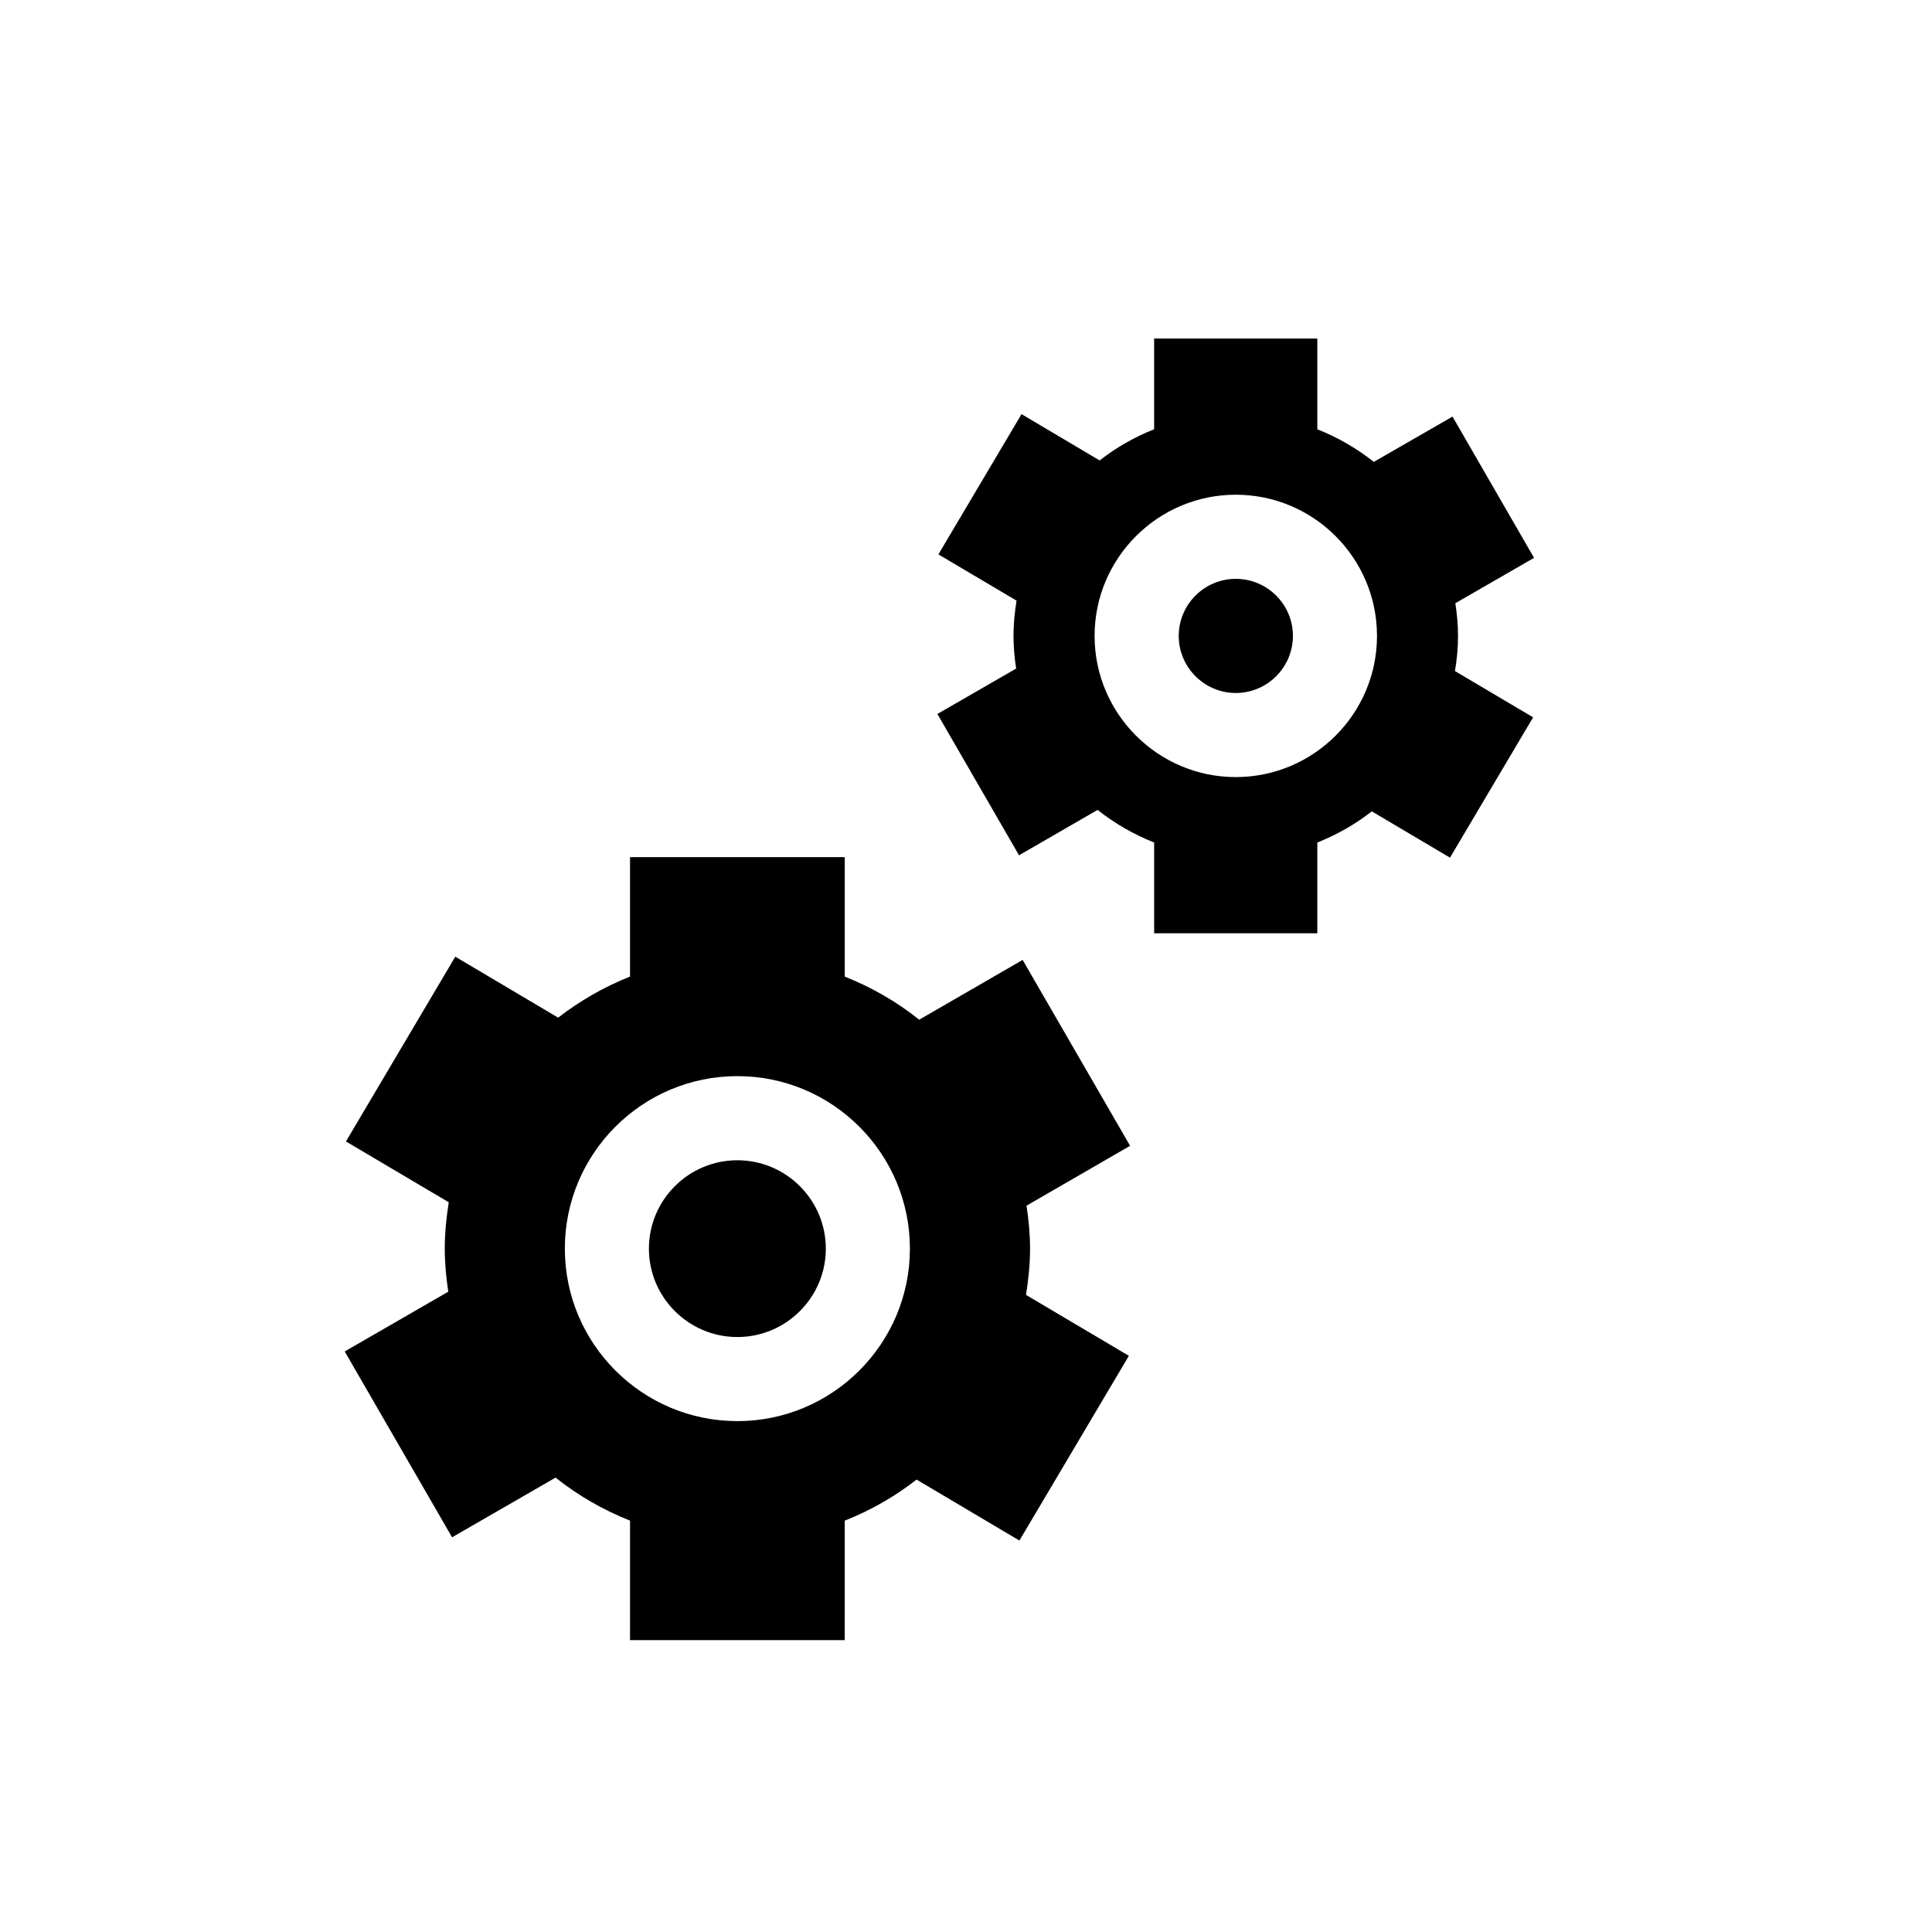
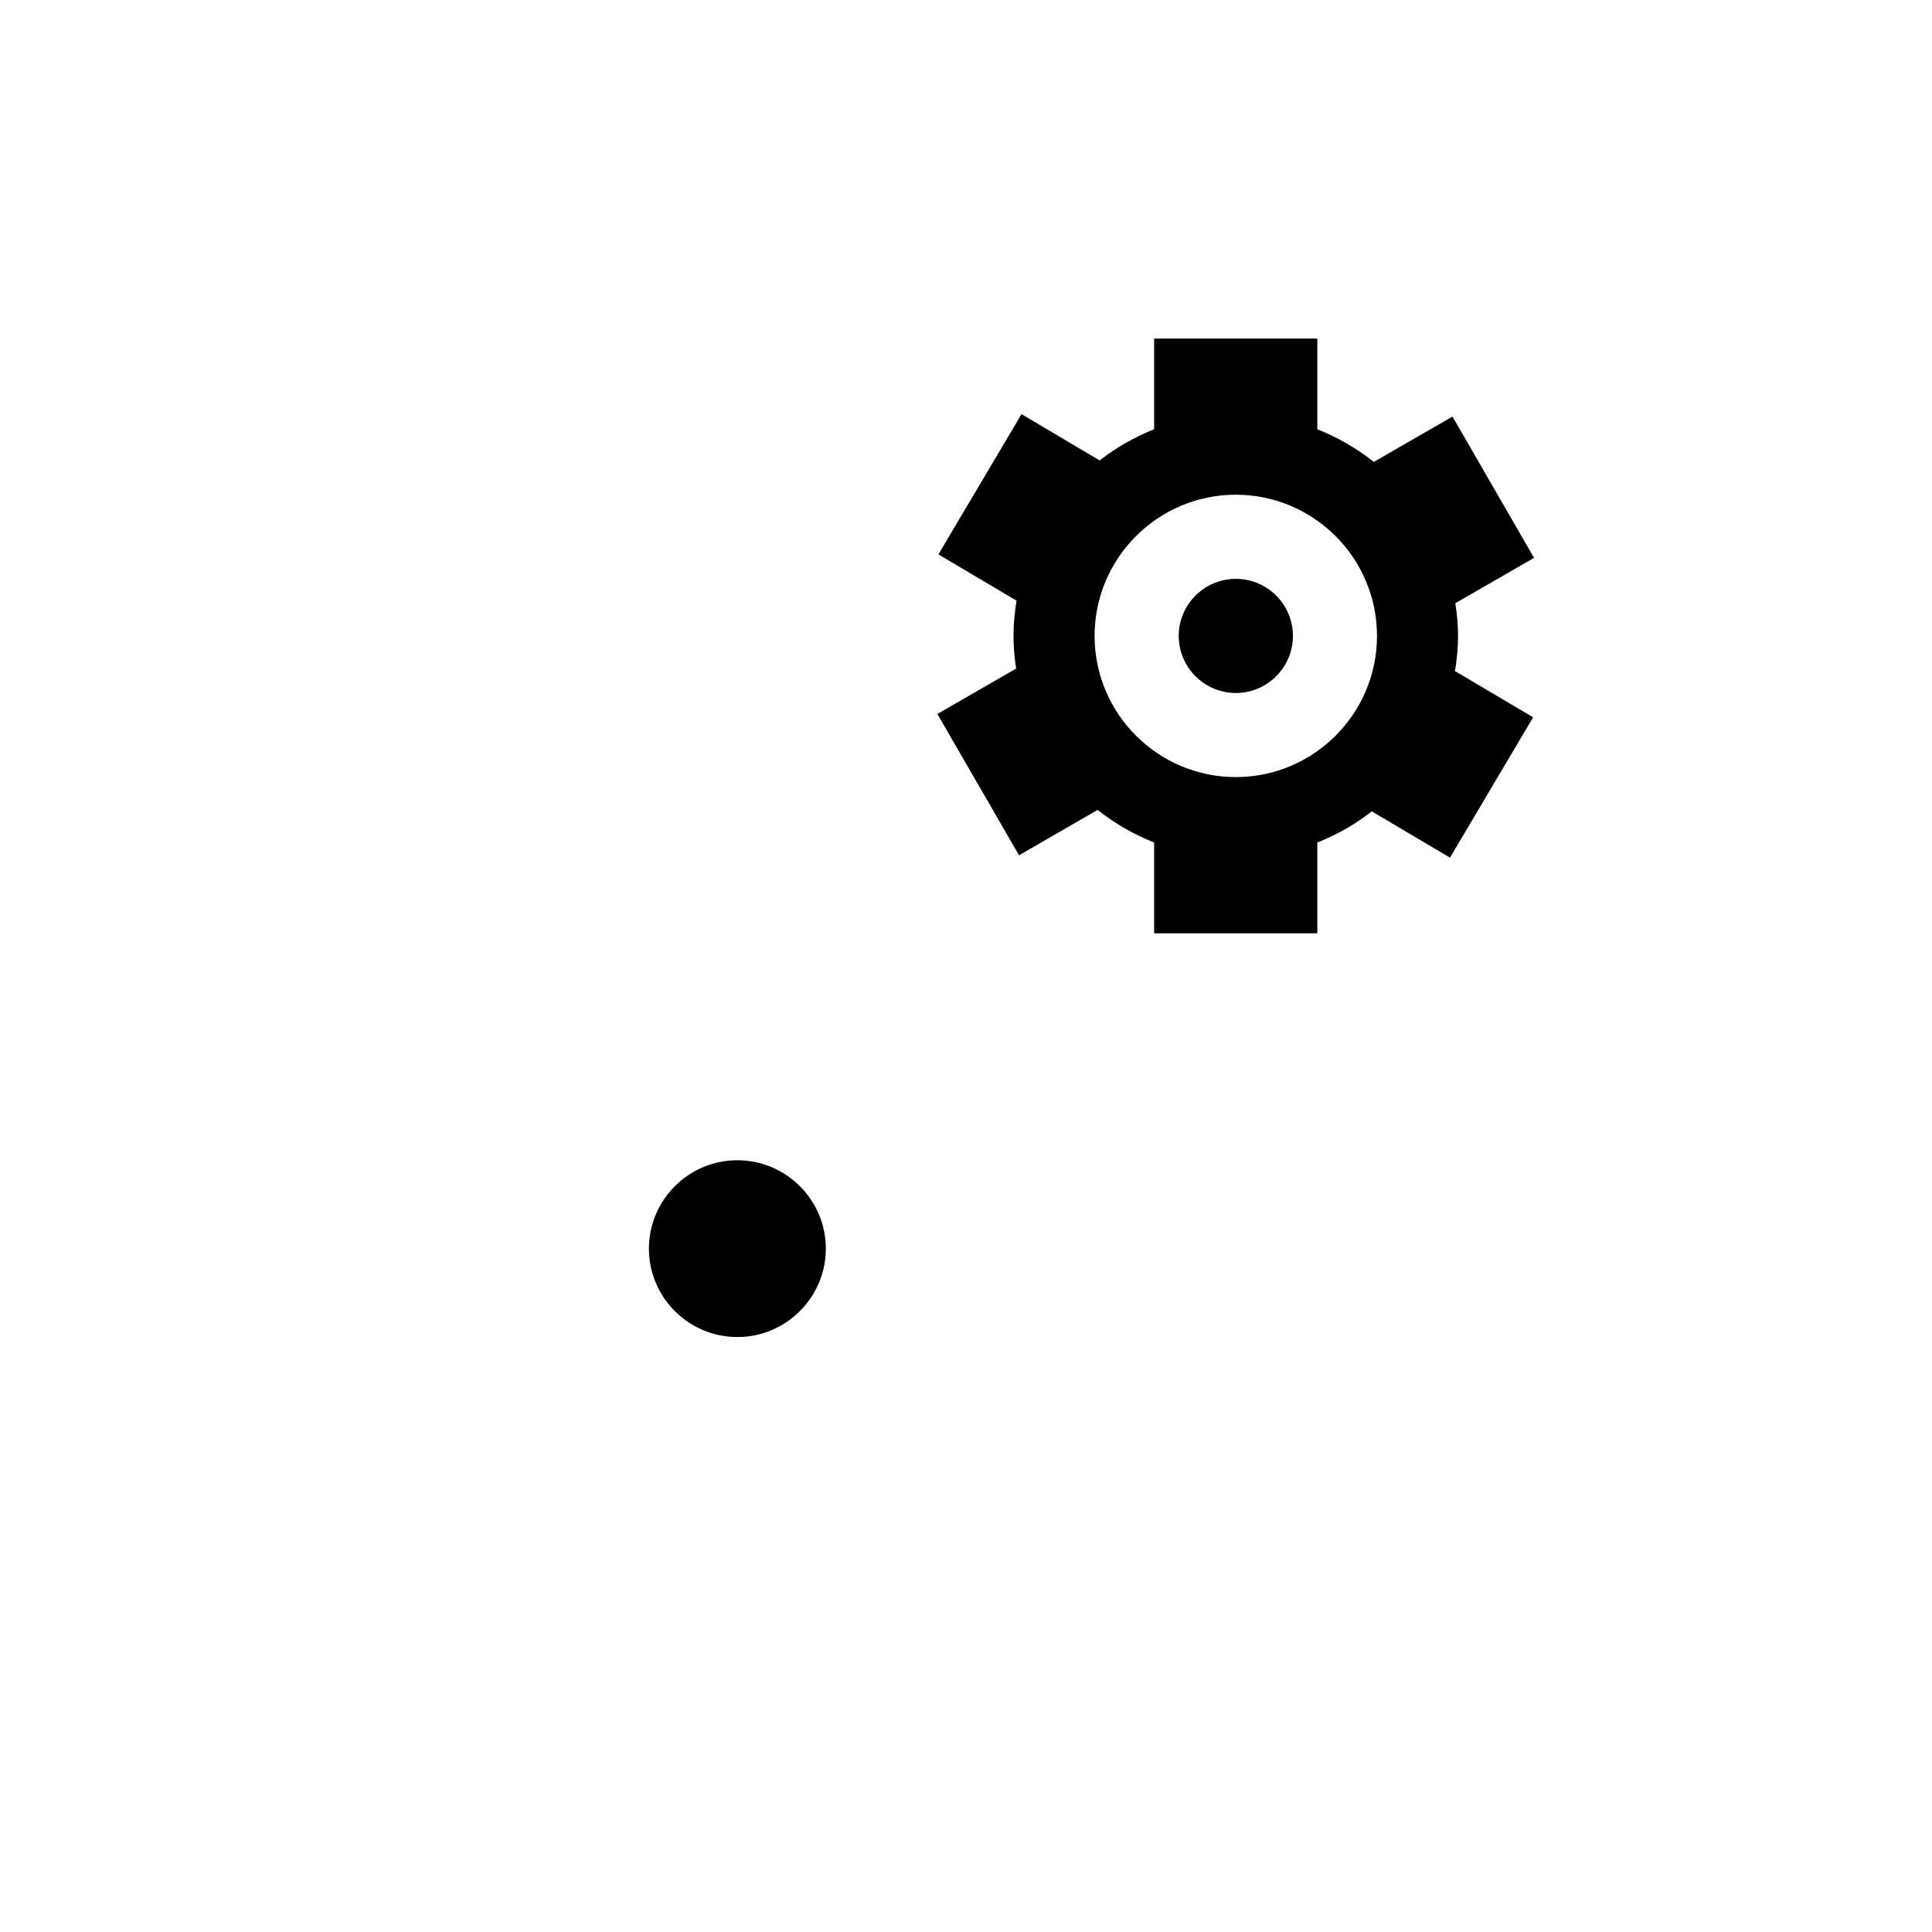
<svg xmlns="http://www.w3.org/2000/svg" fill="#000000" width="800px" height="800px" version="1.1" viewBox="144 144 512 512">
  <g>
    <path d="m339.41 451.48c-12.922 0-23.441 10.508-23.441 23.43 0 12.91 10.52 23.418 23.441 23.418 12.922 0 23.441-10.508 23.441-23.418 0-12.922-10.52-23.43-23.441-23.43z" />
-     <path d="m415.01 398.39-27.41 15.84c-5.926-4.746-12.574-8.574-19.73-11.422v-31.652h-56.906v31.652c-6.875 2.723-13.277 6.41-19.047 10.879l-27.262-16.156-28.977 48.965 27.25 16.121c-0.637 4.016-1.059 8.102-1.059 12.285 0 3.883 0.367 7.68 0.93 11.41l-27.445 15.84 28.453 49.25 27.422-15.816c5.93 4.719 12.59 8.566 19.738 11.398v31.664h56.898l0.004-31.664c6.875-2.711 13.277-6.379 19.035-10.879l27.25 16.156 29.012-48.953-27.262-16.145c0.637-4.004 1.07-8.09 1.07-12.262 0-3.883-0.375-7.68-0.93-11.387l27.445-15.863zm-75.594 122.22c-25.23 0-45.727-20.5-45.727-45.707 0-25.219 20.496-45.719 45.727-45.719 25.219 0 45.719 20.5 45.719 45.719-0.004 25.207-20.508 45.707-45.719 45.707z" />
    <path d="m471.5 297.4c-8.328 0-15.125 6.781-15.125 15.125 0 8.336 6.805 15.125 15.125 15.125 8.336 0 15.137-6.793 15.137-15.125 0-8.348-6.801-15.125-15.137-15.125z" />
    <path d="m528.93 254.4-20.852 12.004c-4.5-3.559-9.527-6.488-14.977-8.641v-24.051h-43.246v24.051c-5.223 2.066-10.078 4.844-14.434 8.262l-20.707-12.273-22.027 37.164 20.707 12.262c-0.488 3.062-0.809 6.16-0.809 9.344 0 2.941 0.27 5.82 0.703 8.652l-20.871 12.035 21.637 37.449 20.816-12.023c4.508 3.57 9.574 6.488 14.988 8.641v24.051h43.246v-24.051c5.223-2.074 10.109-4.856 14.434-8.262l20.727 12.273 22.027-37.188-20.707-12.254c0.5-3.051 0.809-6.141 0.809-9.324 0-2.961-0.281-5.828-0.715-8.66l20.859-12.023zm-57.438 95.535c-20.621 0-37.414-16.793-37.414-37.414 0-20.633 16.793-37.414 37.414-37.414 20.645 0 37.426 16.781 37.426 37.414 0 20.625-16.781 37.414-37.426 37.414z" />
  </g>
</svg>